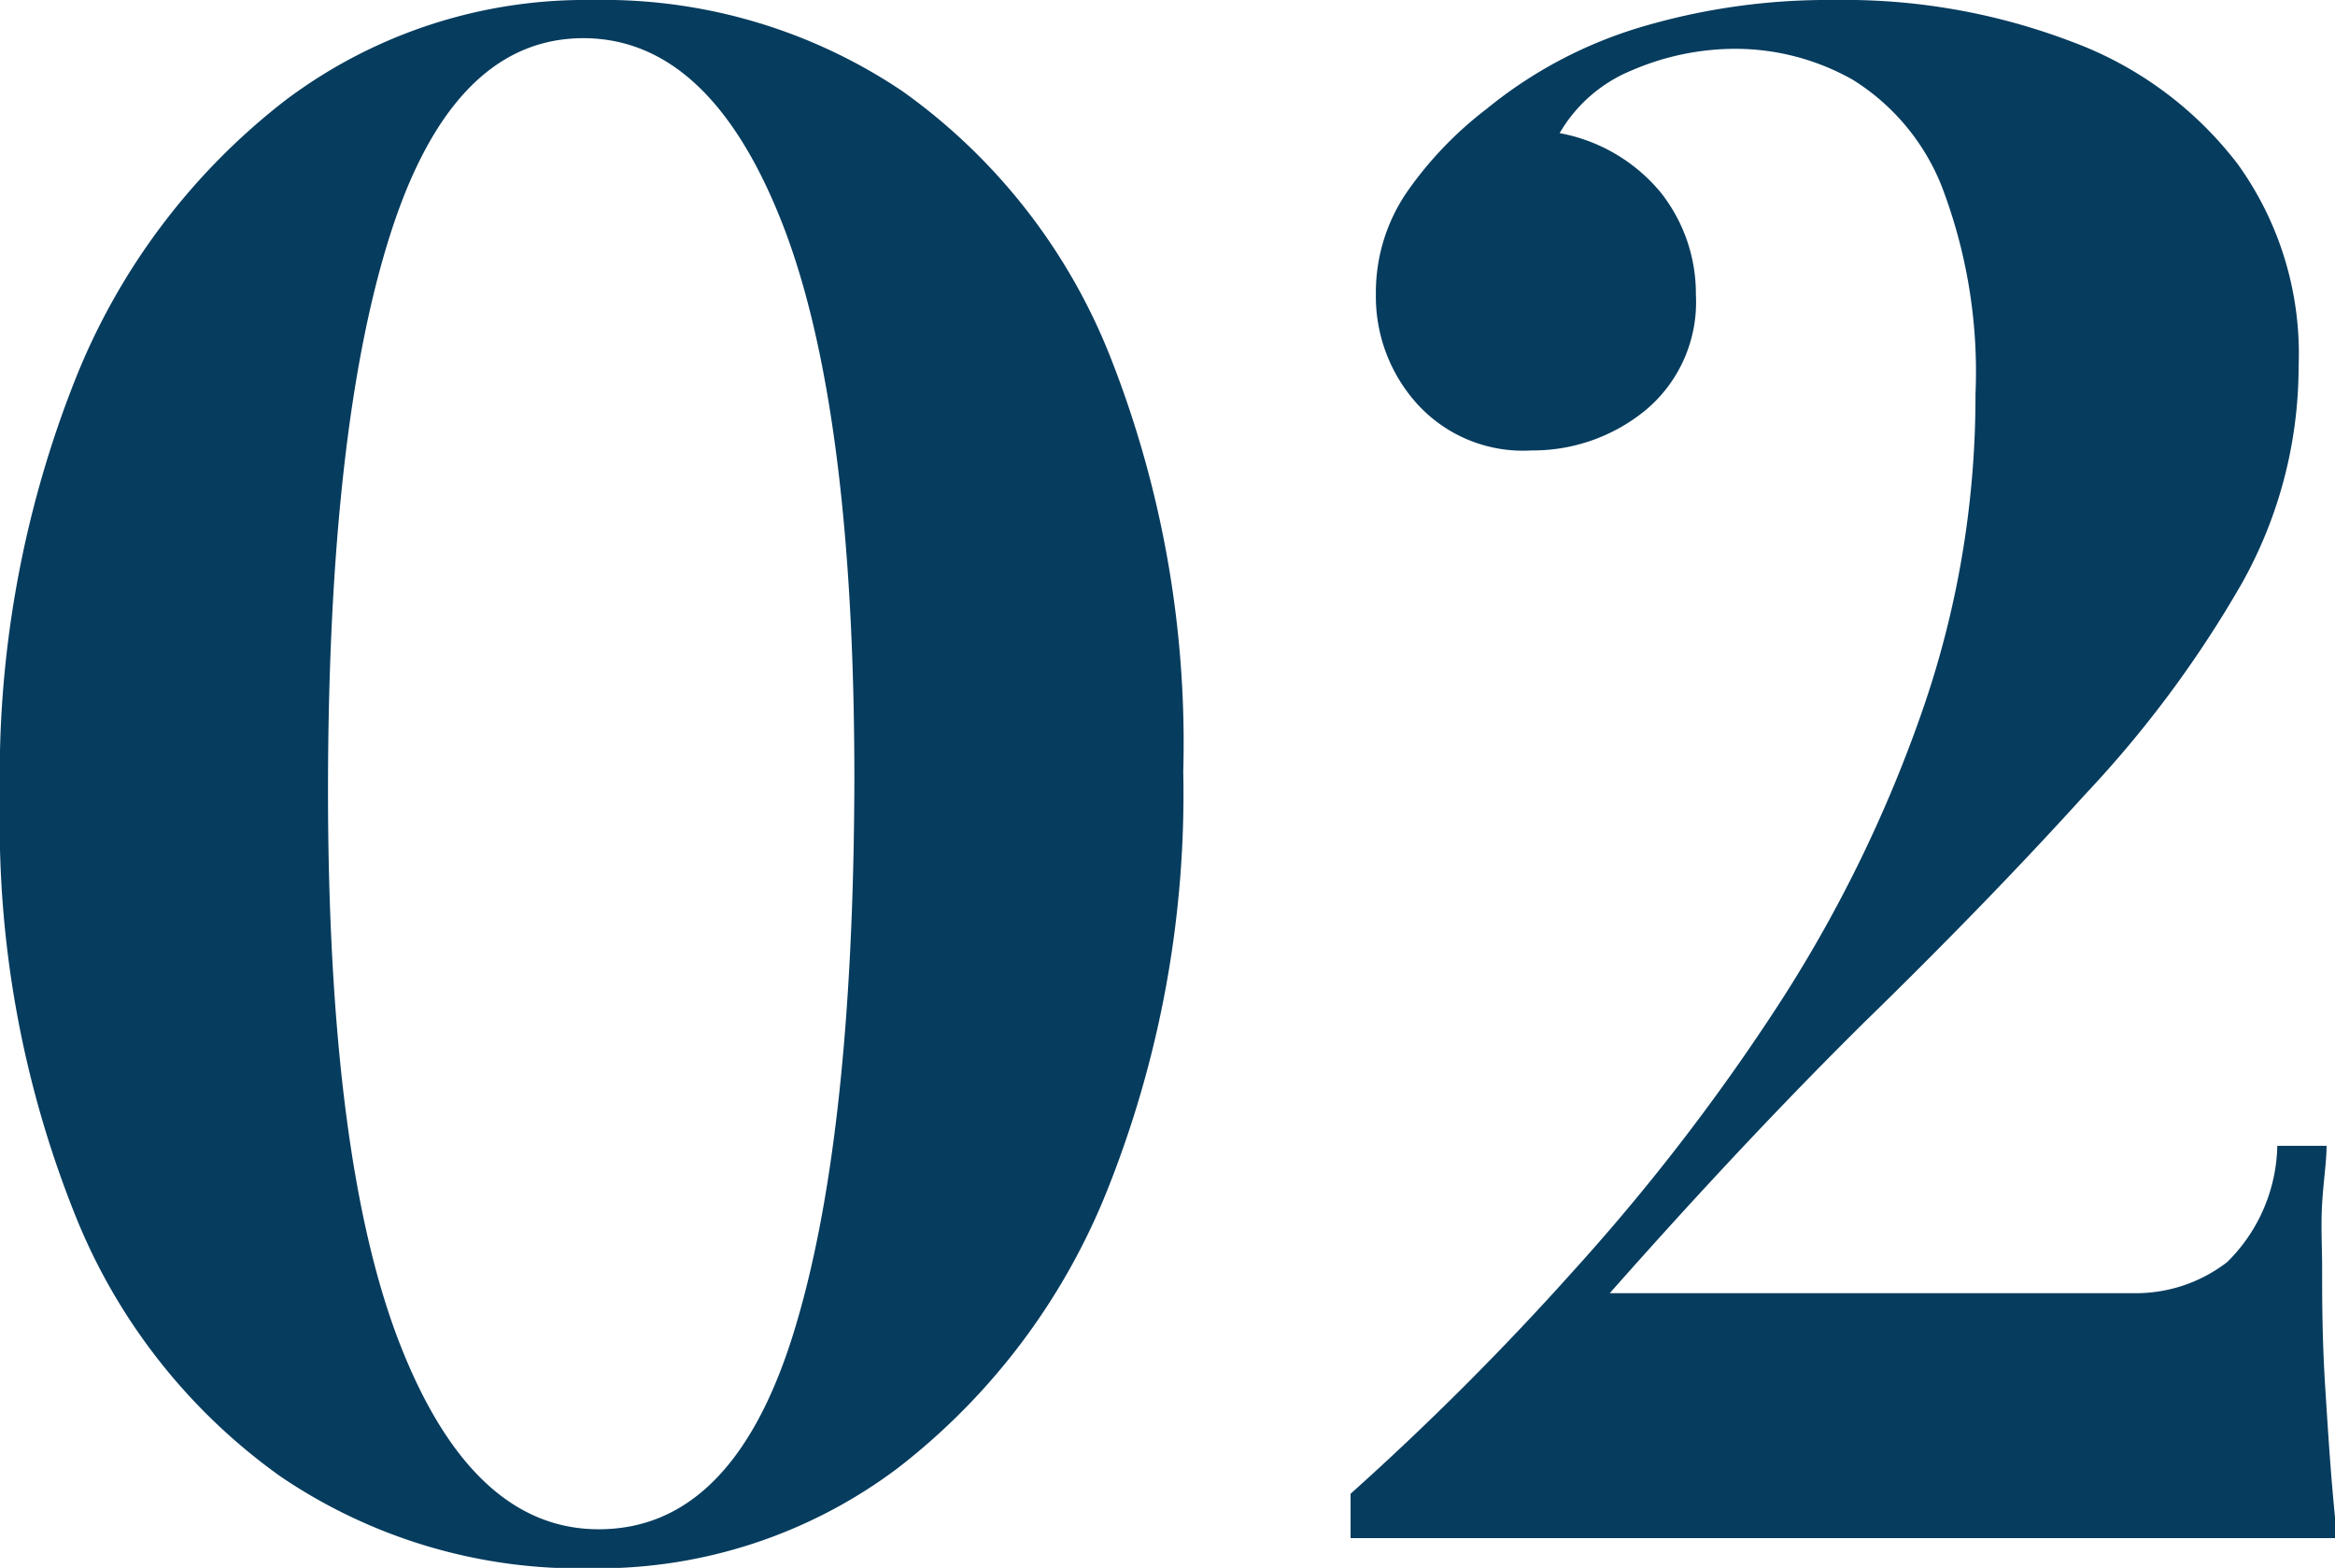
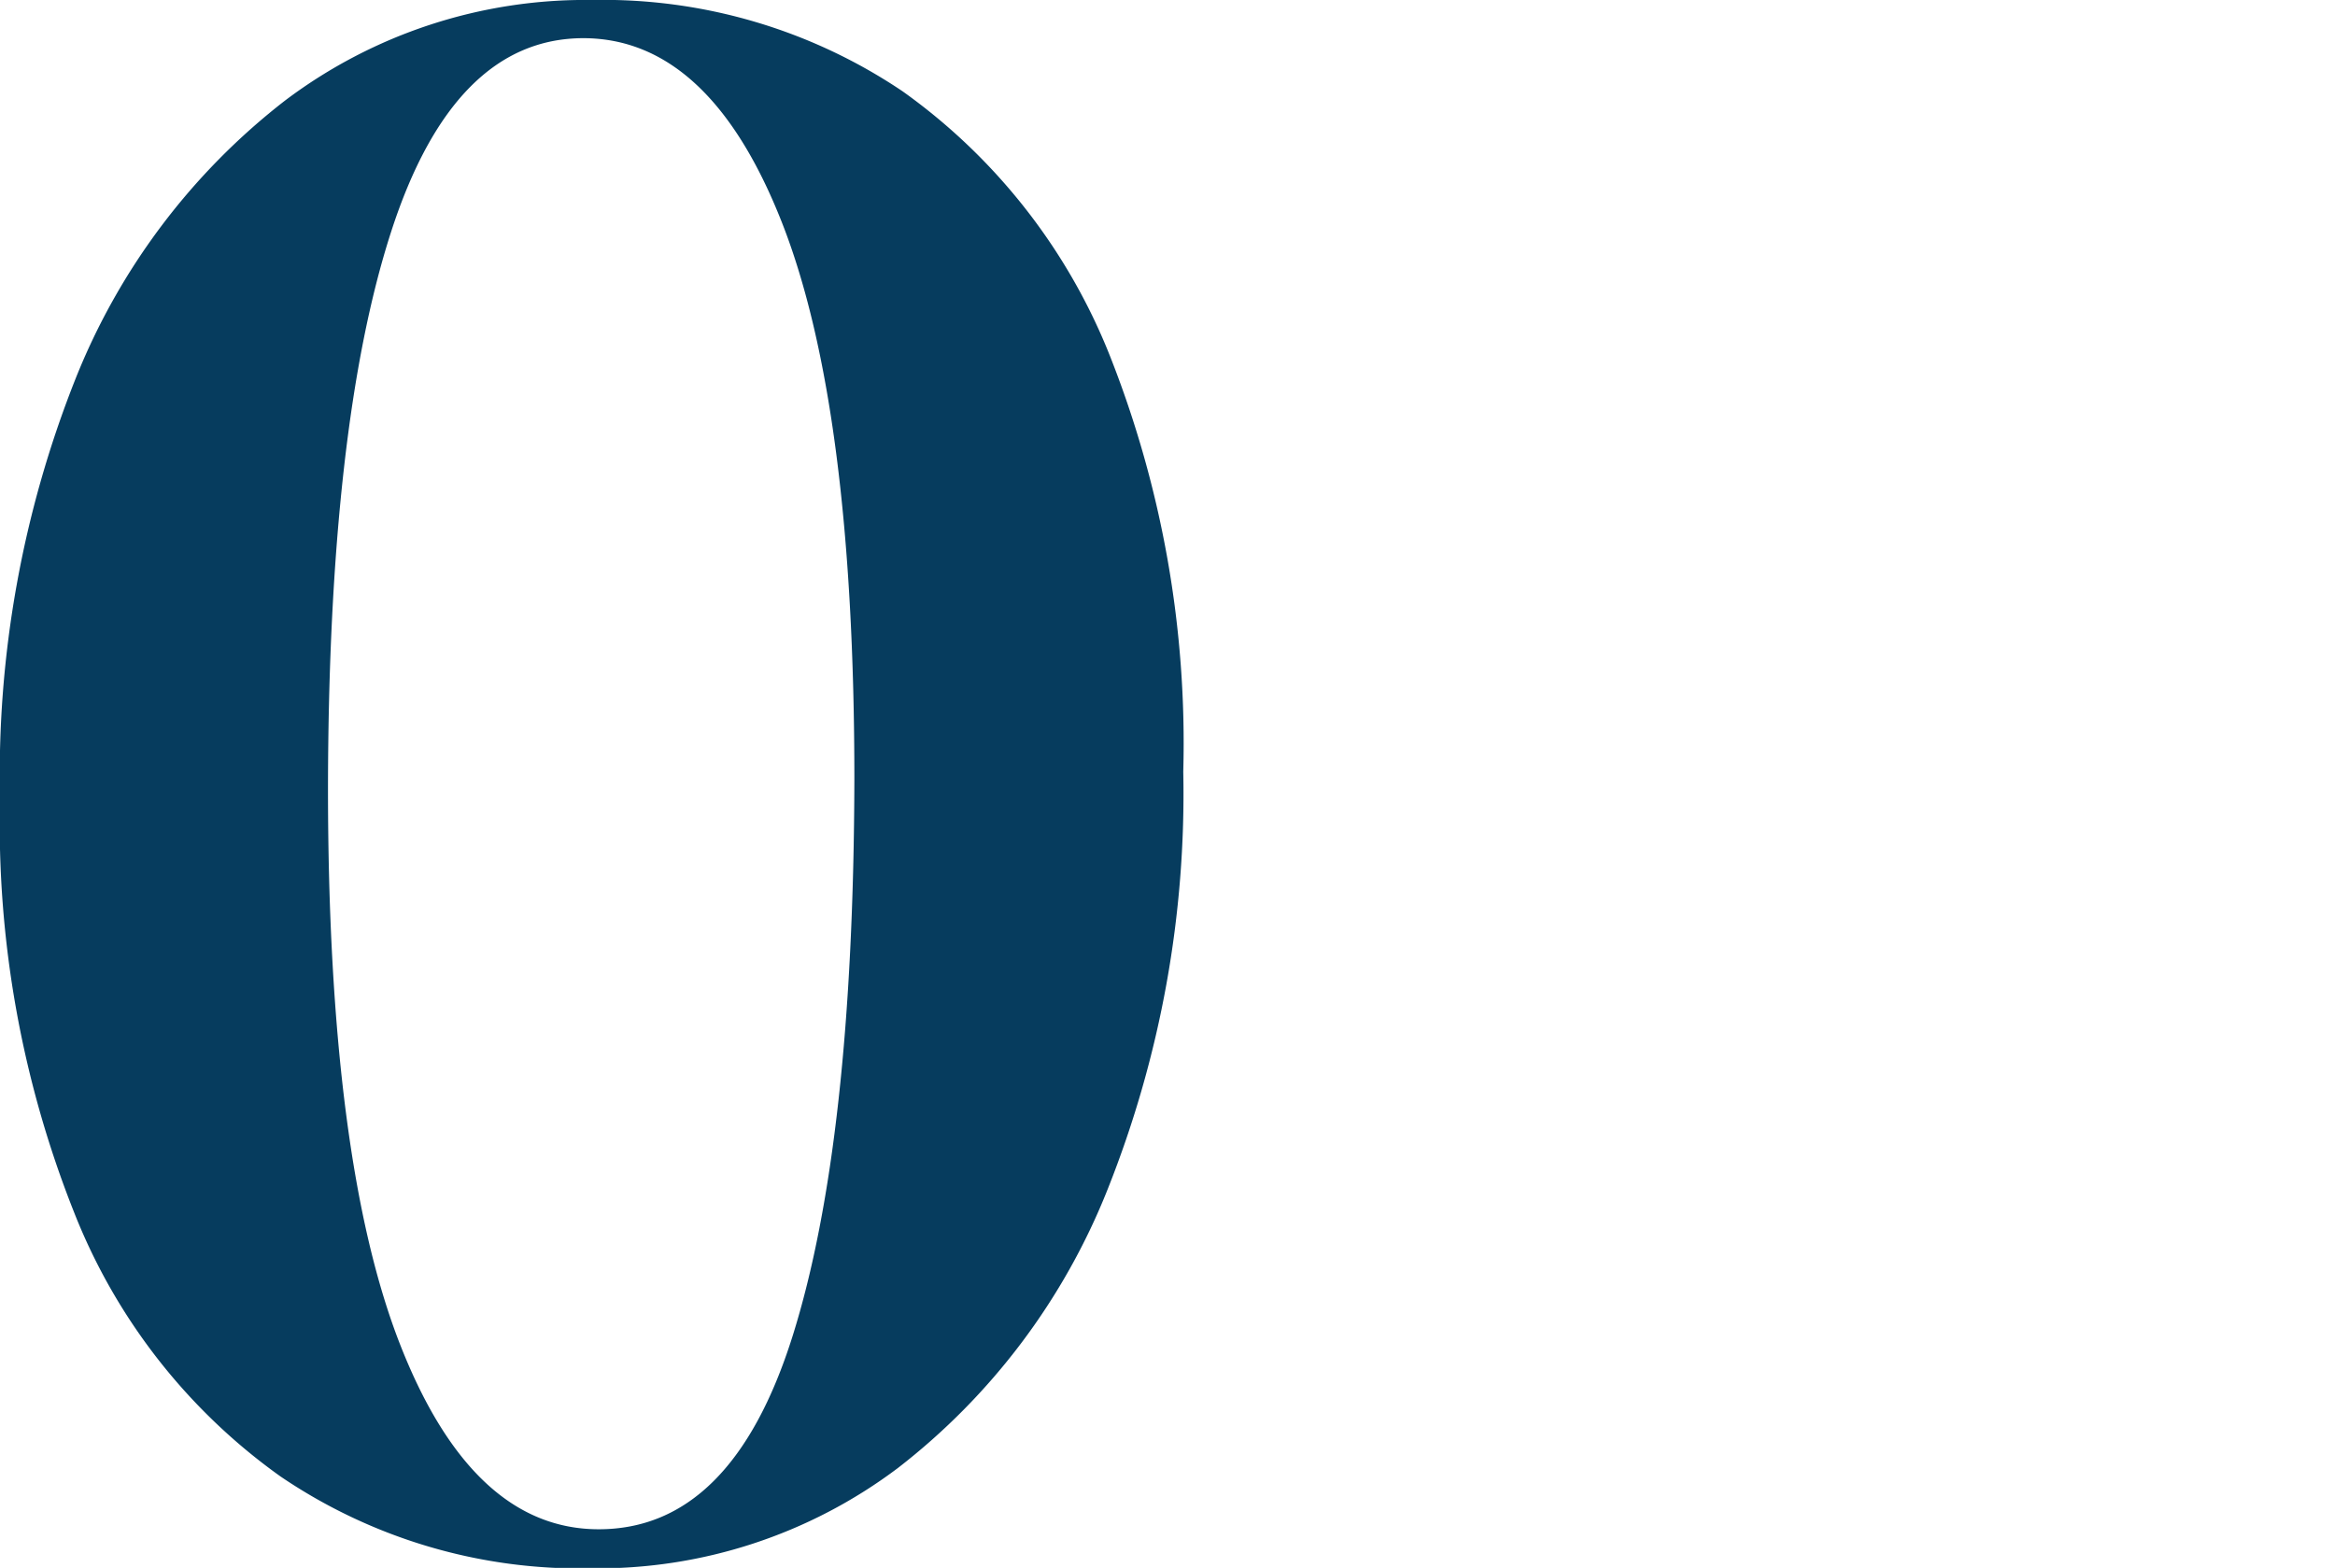
<svg xmlns="http://www.w3.org/2000/svg" viewBox="0 0 52.61 35.33">
  <defs>
    <style>.a{fill:#063c5e;}</style>
  </defs>
  <title>02</title>
  <path class="a" d="M13.34,0a12.07,12.07,0,0,1,7,2.06A13.37,13.37,0,0,1,25,8a23.72,23.72,0,0,1,1.66,9.39,24.08,24.08,0,0,1-1.7,9.4,14.88,14.88,0,0,1-4.73,6.29,11.23,11.23,0,0,1-6.91,2.26,12,12,0,0,1-7-2.07,13.27,13.27,0,0,1-4.65-5.95A23.7,23.7,0,0,1,0,18,24.17,24.17,0,0,1,1.7,8.54,14.91,14.91,0,0,1,6.43,2.26,11.23,11.23,0,0,1,13.34,0Zm-.19.86q-2.93,0-4.34,4.37T7.39,17.76q0,8.4,1.63,12.55t4.47,4.15q3,0,4.37-4.36t1.39-12.53q0-8.4-1.63-12.55T13.15.86Z" />
-   <path class="a" d="M41.33,0a14.37,14.37,0,0,1,5.35.94A8.34,8.34,0,0,1,50.42,3.7a7.31,7.31,0,0,1,1.37,4.56,10,10,0,0,1-1.27,4.87A25.21,25.21,0,0,1,47,17.88q-2.2,2.43-5,5.16c-1.84,1.82-3.75,3.86-5.73,6.1H48.05a3.37,3.37,0,0,0,2.13-.7,3.78,3.78,0,0,0,1.13-2.62h1.11c0,.36-.07.79-.1,1.3s0,1,0,1.44c0,.7,0,1.61.07,2.71s.14,2.23.27,3.39H39.41c-2.11,0-3.83,0-5.14,0s-2.59,0-3.84,0v-1a64.39,64.39,0,0,0,5-5A47.36,47.36,0,0,0,40,22.75a30.64,30.64,0,0,0,3.29-6.67,21.61,21.61,0,0,0,1.22-7.2,11.7,11.7,0,0,0-.76-4.68,5,5,0,0,0-2-2.4,5.38,5.38,0,0,0-2.64-.7,5.89,5.89,0,0,0-2.33.48A3.34,3.34,0,0,0,35.14,3a3.86,3.86,0,0,1,2.28,1.34,3.67,3.67,0,0,1,.79,2.3,3.17,3.17,0,0,1-1.13,2.6,4,4,0,0,1-2.57.91,3.22,3.22,0,0,1-2.59-1.06A3.61,3.61,0,0,1,31,6.62a4,4,0,0,1,.74-2.35A8.41,8.41,0,0,1,33.5,2.45,10,10,0,0,1,36.94.62,14.78,14.78,0,0,1,41.33,0Z" />
</svg>